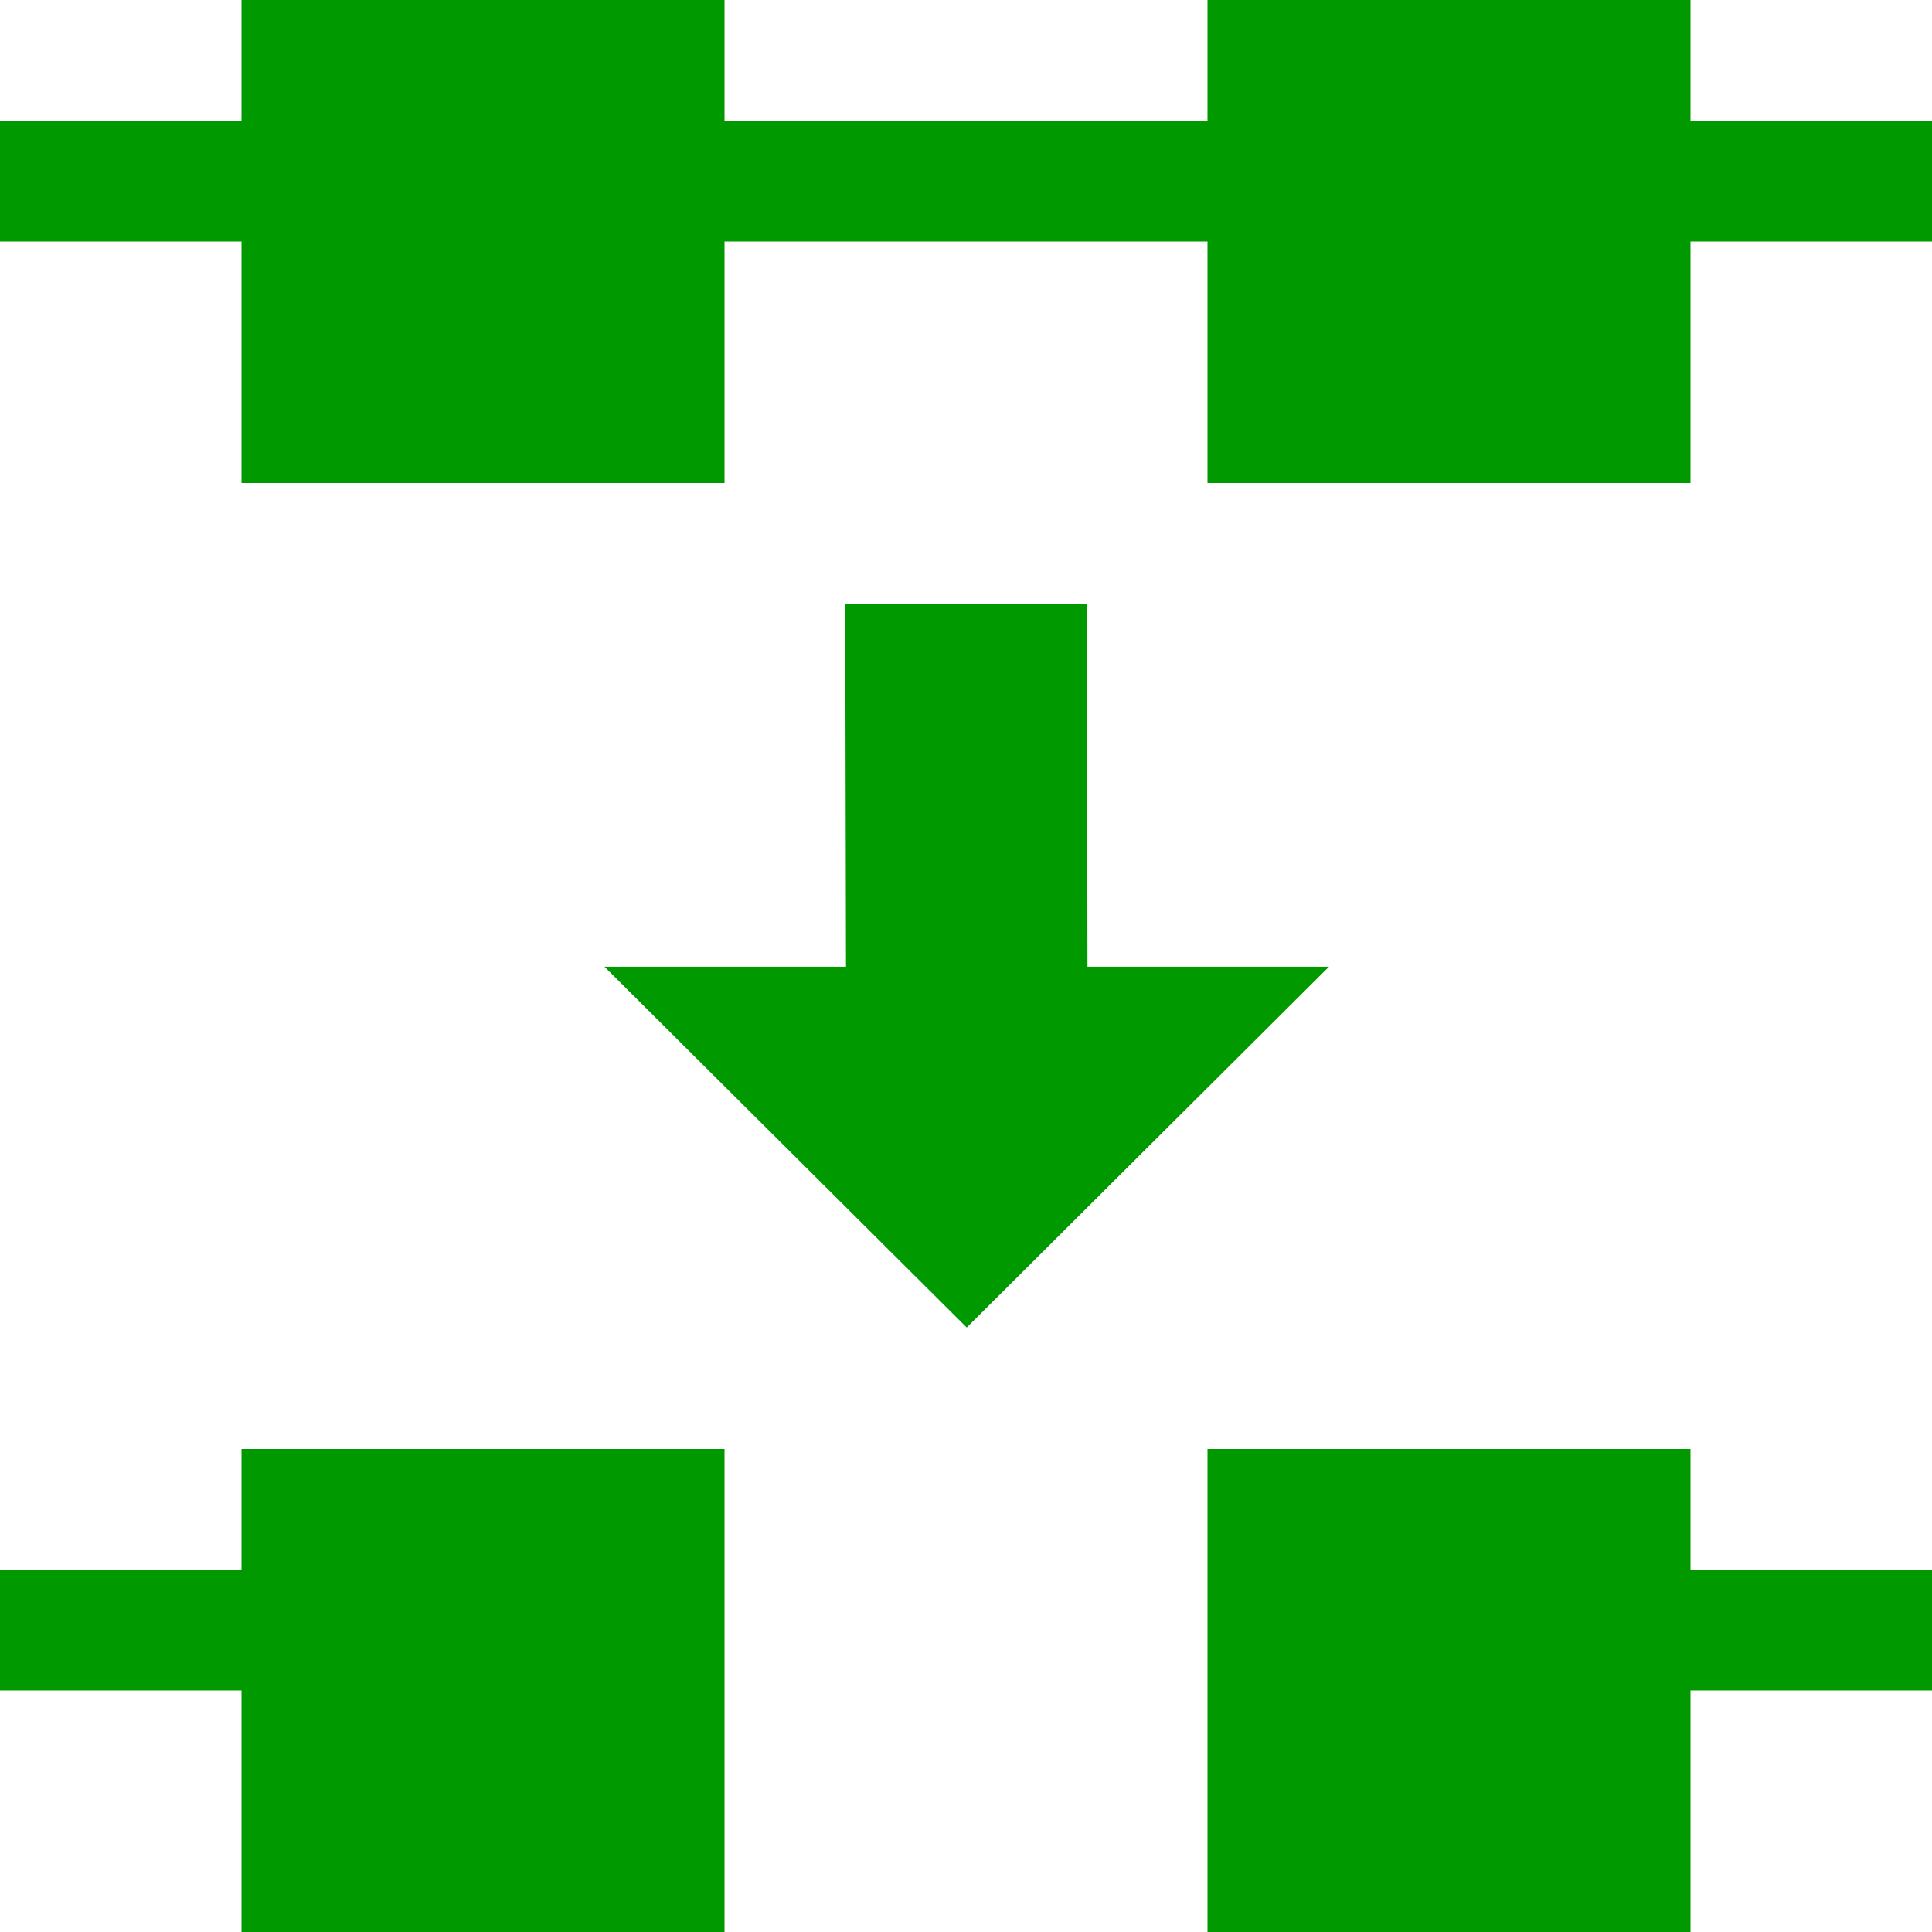
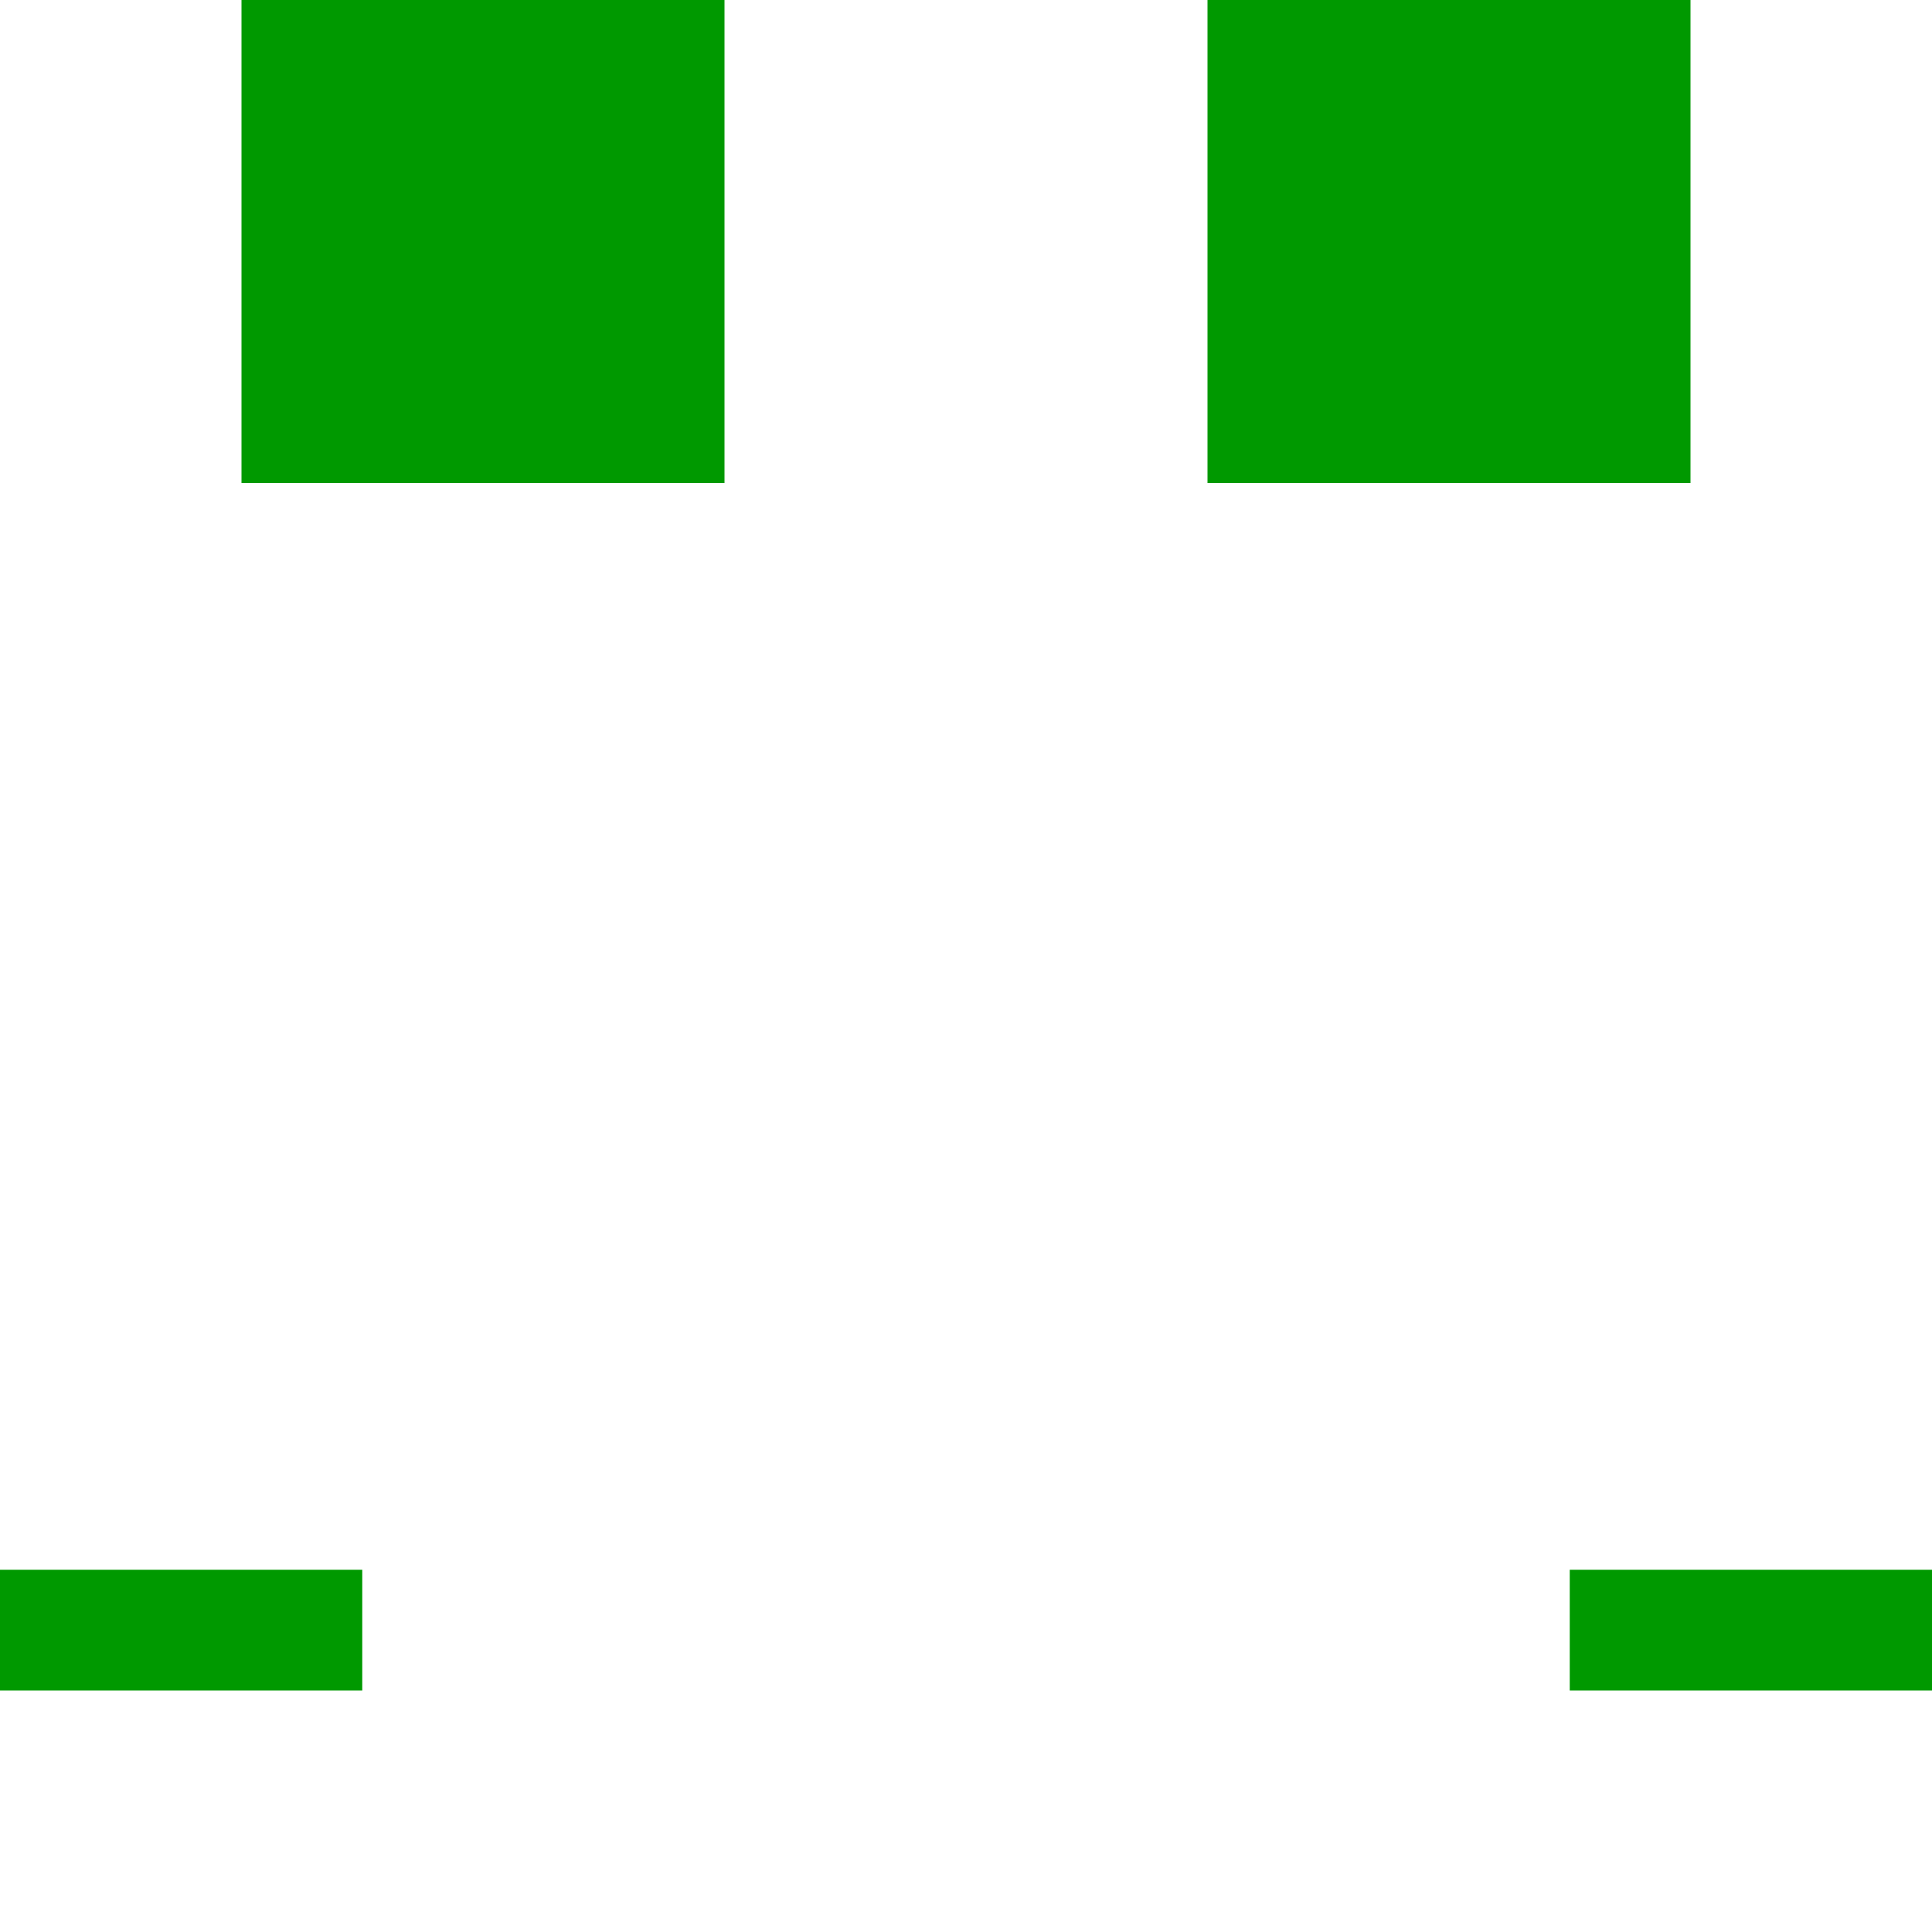
<svg xmlns="http://www.w3.org/2000/svg" xmlns:ns1="http://sodipodi.sourceforge.net/DTD/sodipodi-0.dtd" xmlns:ns2="http://www.inkscape.org/namespaces/inkscape" version="1.1" id="svg1" width="16" height="16" viewBox="0 0 16 16" ns1:docname="node-delete-segment-symbolic.svg">
  <ns1:namedview objecttolerance="10" gridtolerance="10" guidetolerance="10" id="namedview" showgrid="true" ns2:zoom="0.6002936" ns2:cx="732.67439" ns2:cy="-567.94603" ns2:window-width="1920" ns2:window-height="1016" ns2:window-x="0" ns2:window-y="27" ns2:window-maximized="1" ns2:current-layer="layer1">
    <ns2:grid type="xygrid" id="grid" />
  </ns1:namedview>
  <g transform="translate(-498,-558.362)" ns2:label="00166" id="node-delete-segment">
    <path ns2:connector-curvature="0" id="rect19576" d="m 498,558.362 h 16 v 16 h -16 z" style="opacity:0;fill:none" />
-     <path ns2:connector-curvature="0" id="rect19578" d="m 500,570.362 h 4 v 4 h -4 z" style="opacity:1;fill:#009900" />
-     <path ns2:connector-curvature="0" id="path19582" d="m 505,563.362 h 2 l 0.006,3.006 h 2 l -3,2.988 -3,-2.988 h 2 z" style="opacity:1;fill:#009900" />
-     <path ns2:connector-curvature="0" id="rect19584" d="m 508,570.362 h 4 v 4 h -4 z" style="opacity:1;fill:#009900" />
    <path ns2:connector-curvature="0" id="rect19588" d="m 511,571.362 h 3 v 1 h -3 z" style="opacity:1;fill:#009900" />
    <path ns2:connector-curvature="0" id="rect19590" d="m 498,571.362 h 3 v 1 h -3 z" style="opacity:1;fill:#009900" />
    <path ns2:connector-curvature="0" id="rect19600" d="m 500,558.362 h 4 v 4 h -4 z" style="opacity:1;fill:#009900" />
    <path ns2:connector-curvature="0" id="rect19602" d="m 508,558.362 h 4 v 4 h -4 z" style="opacity:1;fill:#009900" />
-     <path ns2:connector-curvature="0" id="rect19606" d="m 498,559.362 h 16 v 1 h -16 z" style="opacity:1;fill:#009900" />
  </g>
</svg>